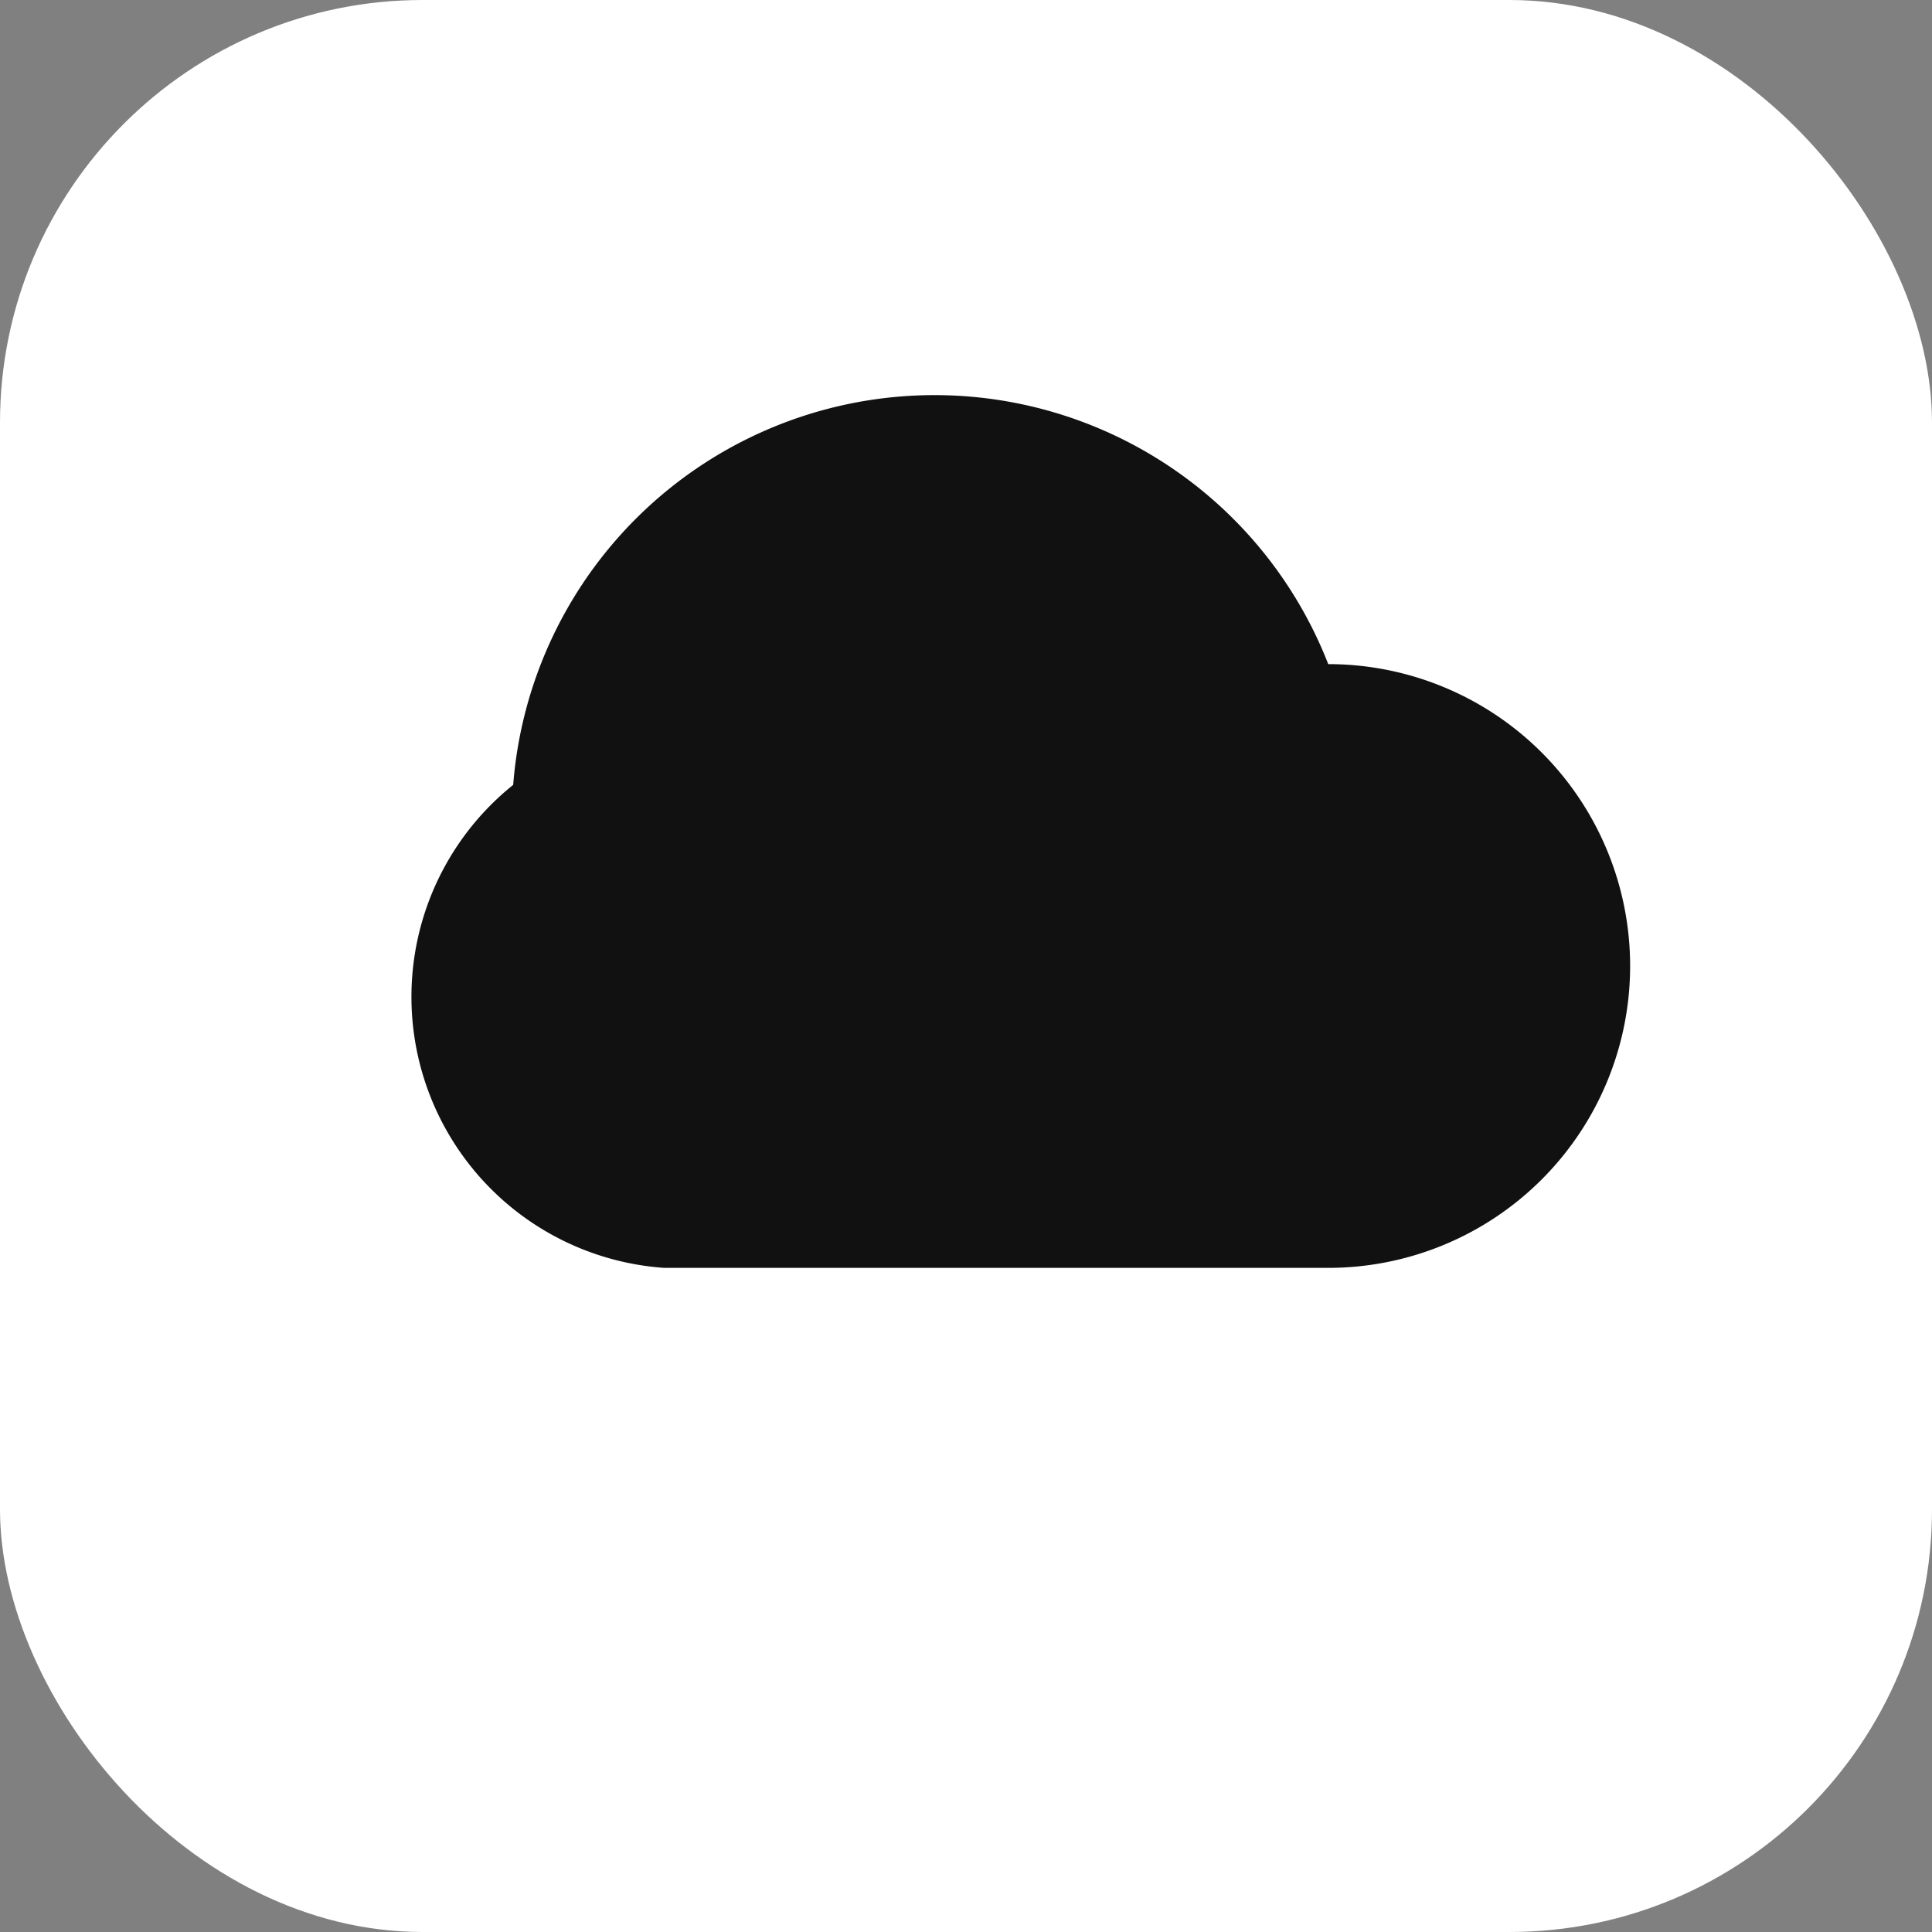
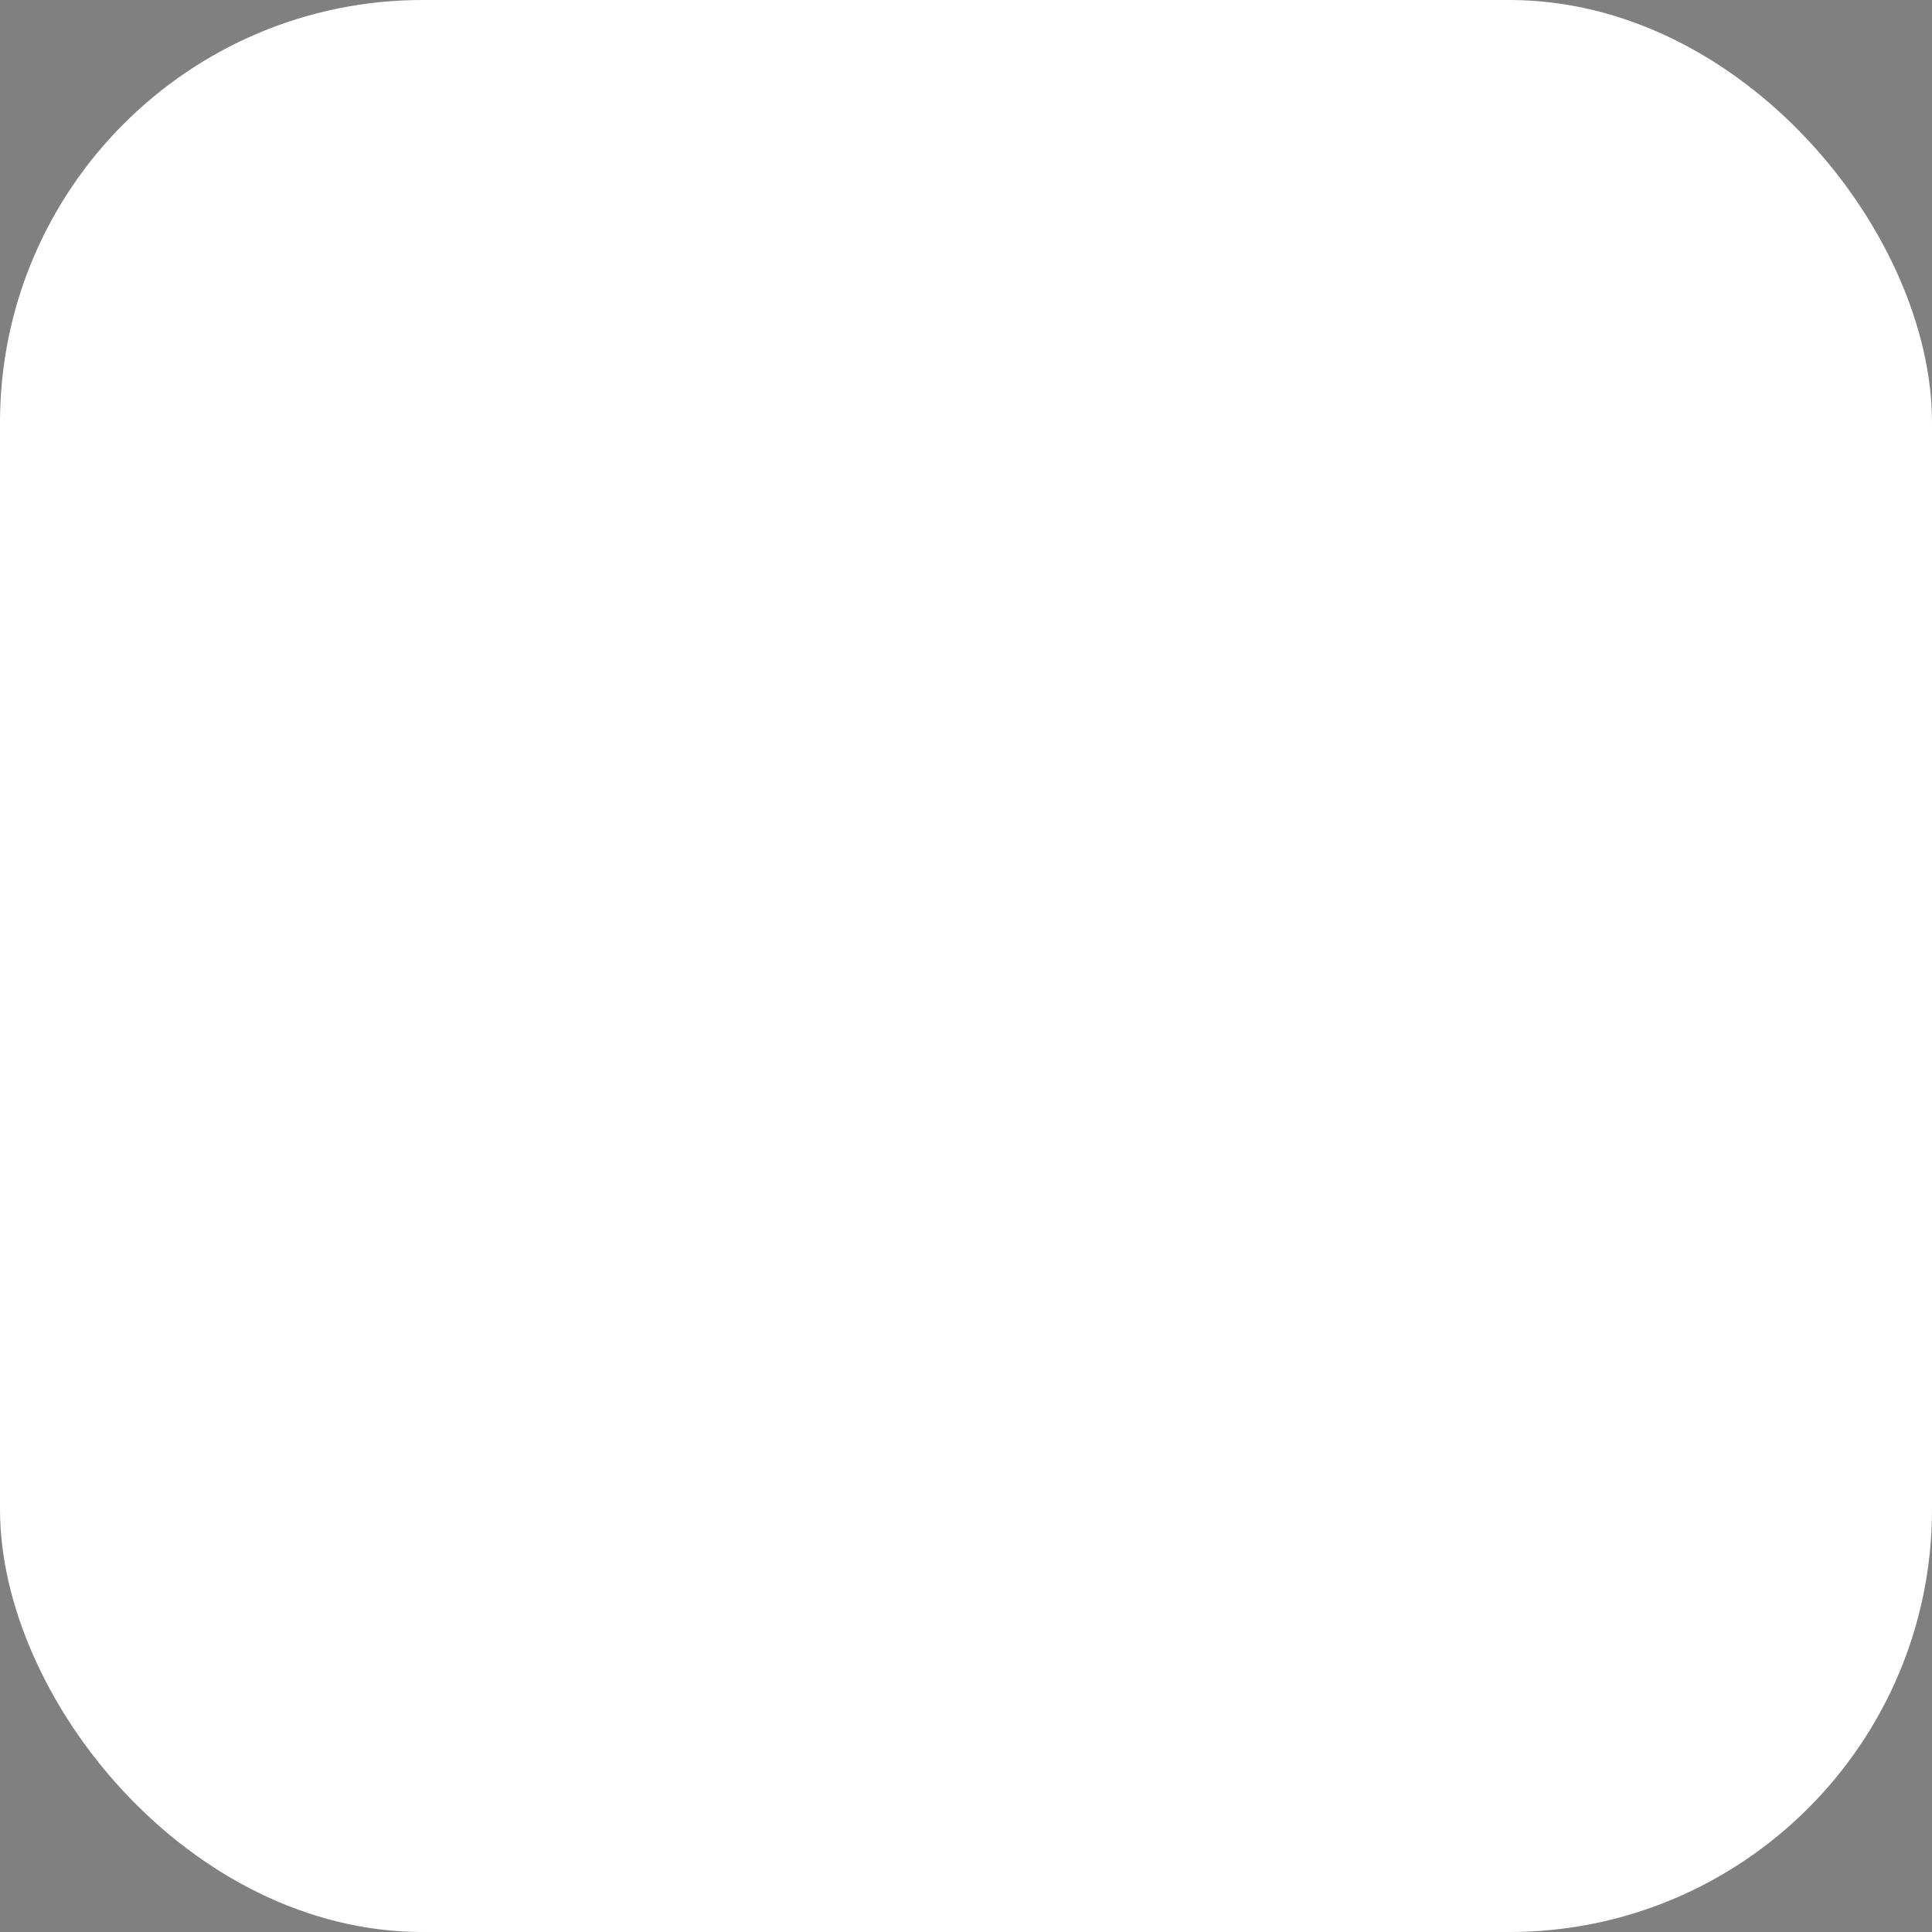
<svg xmlns="http://www.w3.org/2000/svg" viewBox="0 0 64 64">
  <rect x="0" y="0" width="64" height="64" fill="#808080" stroke="none" />
  <rect width="64" height="64" rx="14" fill="#fff" />
-   <path d="M22 42h22a10 10 0 0 0 0-20 14 14 0 0 0-27 4A9 9 0 0 0 22 42Z" fill="#111" />
</svg>